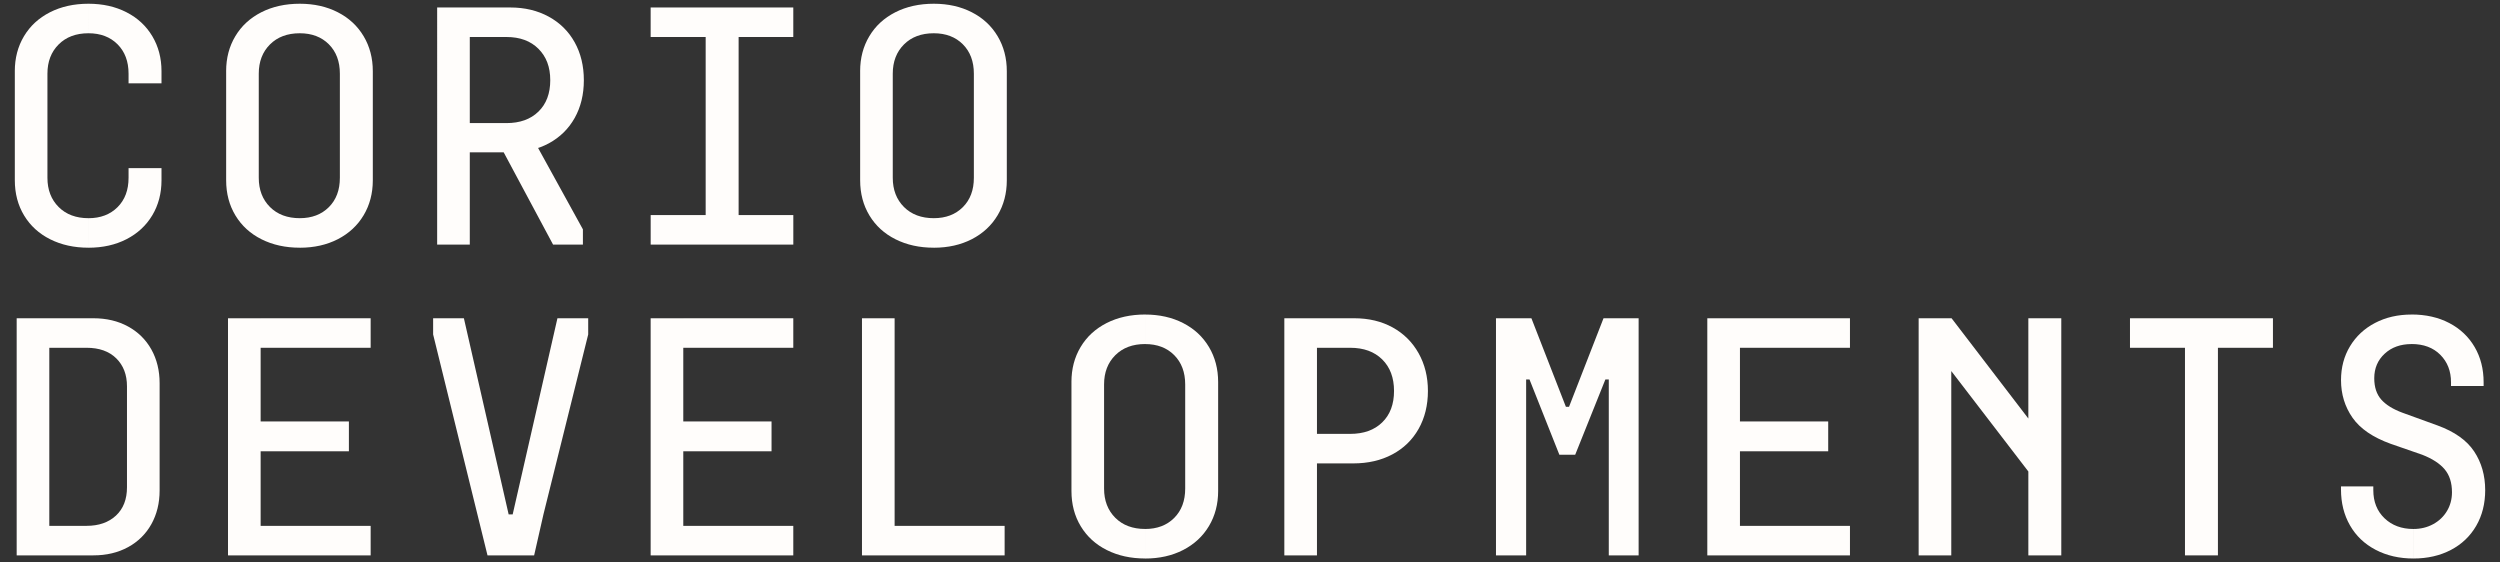
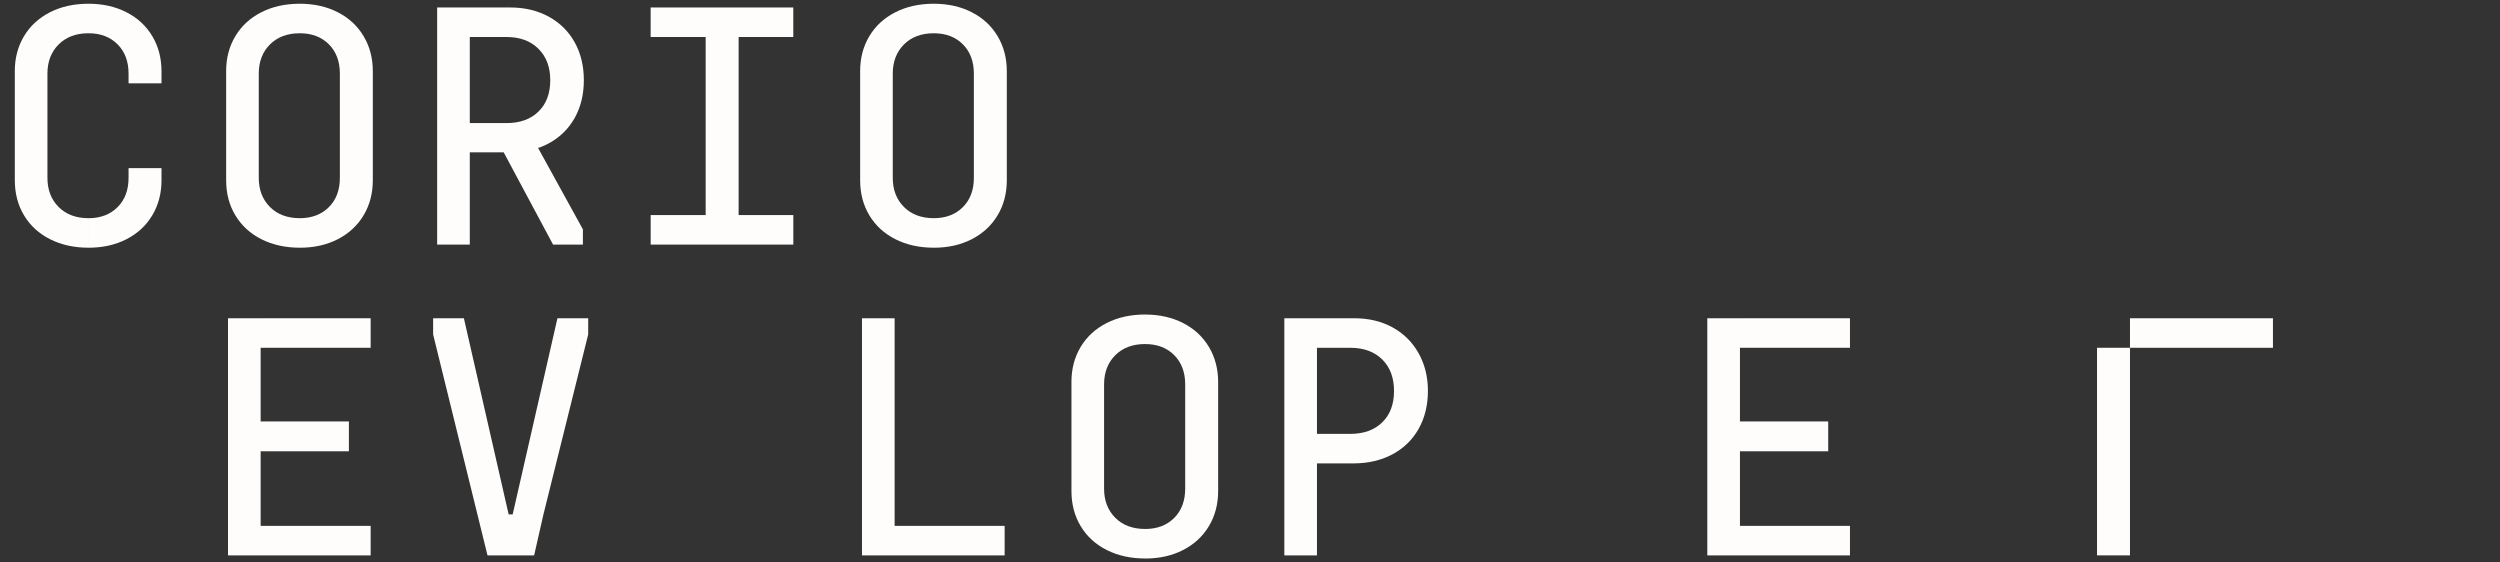
<svg xmlns="http://www.w3.org/2000/svg" id="Layer_1" viewBox="0 0 1190.54 267.75">
  <rect x="0" y="0" width="1190.54" height="267.75" fill="#333333" stroke="none" />
  <defs>
    <style>      .st0 {        fill: #fffdfb;      }    </style>
  </defs>
  <path class="st0" d="M7.05,33.9c0-6.22,1.45-11.77,4.37-16.65,2.91-4.88,7.03-8.68,12.36-11.4,5.33-2.71,11.44-4.07,18.35-4.07v14.06c-5.92,0-10.66,1.78-14.21,5.33-3.55,3.55-5.33,8.19-5.33,13.91v49.58c0,5.72,1.78,10.36,5.33,13.91s8.29,5.33,14.21,5.33v14.06c-6.81,0-12.88-1.33-18.2-4-5.33-2.66-9.47-6.44-12.43-11.32-2.96-4.88-4.44-10.48-4.44-16.8v-51.95ZM76.91,39.67h-15.69v-4.59c0-5.82-1.75-10.48-5.25-13.99-3.5-3.5-8.12-5.25-13.84-5.25V1.78c6.81,0,12.85,1.36,18.13,4.07,5.28,2.71,9.37,6.51,12.28,11.4,2.91,4.88,4.37,10.43,4.37,16.65v5.77ZM76.91,85.85c0,6.22-1.46,11.77-4.37,16.65-2.91,4.88-7.01,8.68-12.28,11.4-5.28,2.71-11.32,4.07-18.13,4.07v-14.06c5.72,0,10.33-1.75,13.84-5.25s5.25-8.16,5.25-13.99v-4.59h15.69v5.77Z" />
  <path class="st0" d="M107.69,33.9c0-6.22,1.45-11.77,4.37-16.65,2.91-4.88,7.03-8.68,12.36-11.4,5.33-2.71,11.44-4.07,18.35-4.07v14.06c-5.92,0-10.66,1.78-14.21,5.33-3.55,3.55-5.33,8.19-5.33,13.91v49.58c0,5.72,1.78,10.36,5.33,13.91s8.29,5.33,14.21,5.33v14.06c-6.81,0-12.88-1.33-18.2-4-5.33-2.66-9.47-6.44-12.43-11.32-2.96-4.88-4.44-10.48-4.44-16.8v-51.95ZM142.76,103.9c5.72,0,10.33-1.75,13.84-5.25s5.25-8.16,5.25-13.99v-49.58c0-5.82-1.75-10.48-5.25-13.99-3.5-3.5-8.12-5.25-13.84-5.25V1.78c6.81,0,12.85,1.36,18.13,4.07,5.28,2.71,9.37,6.51,12.28,11.4,2.91,4.88,4.37,10.43,4.37,16.65v51.95c0,6.22-1.46,11.77-4.37,16.65-2.91,4.88-7.01,8.68-12.28,11.4-5.28,2.71-11.32,4.07-18.13,4.07v-14.06Z" />
  <path class="st0" d="M223.72,116.48h-15.54V3.56h15.54v112.92ZM242.96,3.56c6.91,0,13.02,1.46,18.35,4.37,5.33,2.91,9.45,6.98,12.36,12.21,2.91,5.23,4.37,11.25,4.37,18.06s-1.46,12.8-4.37,17.98c-2.91,5.18-7.01,9.2-12.28,12.06-5.28,2.86-11.42,4.29-18.43,4.29h-19.24v-13.91h17.46c6.41,0,11.49-1.82,15.24-5.48,3.75-3.65,5.62-8.63,5.62-14.95s-1.88-11.2-5.62-14.95c-3.75-3.75-8.83-5.62-15.24-5.62h-17.46V3.56h19.24ZM277.59,116.48h-14.21l-23.53-43.96,2.52-8.44h10.36l24.86,45.14v7.25Z" />
  <path class="st0" d="M309.85,17.62V3.56h67.93v14.06h-67.93ZM377.79,102.42v14.06h-67.93v-14.06h67.93ZM336.05,102.42V17.62h15.69v84.8h-15.69Z" />
  <path class="st0" d="M409.61,33.9c0-6.22,1.45-11.77,4.37-16.65,2.91-4.88,7.03-8.68,12.36-11.4,5.33-2.71,11.44-4.07,18.35-4.07v14.06c-5.92,0-10.66,1.78-14.21,5.33-3.55,3.55-5.33,8.19-5.33,13.91v49.58c0,5.72,1.78,10.36,5.33,13.91s8.29,5.33,14.21,5.33v14.06c-6.81,0-12.88-1.33-18.2-4-5.33-2.66-9.47-6.44-12.43-11.32-2.96-4.88-4.44-10.48-4.44-16.8v-51.95ZM444.68,103.9c5.72,0,10.33-1.75,13.84-5.25s5.25-8.16,5.25-13.99v-49.58c0-5.82-1.75-10.48-5.25-13.99-3.5-3.5-8.12-5.25-13.84-5.25V1.78c6.81,0,12.85,1.36,18.13,4.07,5.28,2.71,9.37,6.51,12.28,11.4,2.91,4.88,4.37,10.43,4.37,16.65v51.95c0,6.22-1.46,11.77-4.37,16.65-2.91,4.88-7.01,8.68-12.28,11.4-5.28,2.71-11.32,4.07-18.13,4.07v-14.06Z" />
-   <path class="st0" d="M23.48,264.49H7.94v-112.92h15.54v112.92ZM44.49,151.56c6.22,0,11.72,1.31,16.5,3.92,4.78,2.62,8.48,6.27,11.1,10.95,2.61,4.69,3.92,10.04,3.92,16.06v51.06c0,6.02-1.31,11.37-3.92,16.06-2.62,4.69-6.32,8.34-11.1,10.95-4.79,2.62-10.29,3.92-16.5,3.92h-21.02v-14.06h17.76c5.82,0,10.48-1.63,13.99-4.88,3.5-3.26,5.25-7.74,5.25-13.47v-48.1c0-5.52-1.7-9.96-5.11-13.32-3.4-3.35-8.12-5.03-14.13-5.03h-17.76v-14.06h21.02Z" />
  <path class="st0" d="M124.12,264.49h-15.54v-112.92h15.54v112.92ZM124.12,151.56h52.39v14.06h-52.39v-14.06ZM124.12,200.7h42.03v14.21h-42.03v-14.21ZM124.12,250.43h52.39v14.06h-52.39v-14.06Z" />
  <path class="st0" d="M232.16,264.49l-25.9-105.23v-7.7h14.65l21.31,93.39h16.58l-4.44,19.54h-22.2ZM280.11,159.26l-21.31,85.69h-14.65l21.31-93.39h14.65v7.7Z" />
-   <path class="st0" d="M325.39,264.49h-15.54v-112.92h15.54v112.92ZM325.39,151.56h52.39v14.06h-52.39v-14.06ZM325.39,200.7h42.03v14.21h-42.03v-14.21ZM325.39,250.43h52.39v14.06h-52.39v-14.06Z" />
  <path class="st0" d="M426.03,264.49h-15.54v-112.92h15.54v112.92ZM426.03,250.43h52.39v14.06h-52.39v-14.06Z" />
  <path class="st0" d="M510.24,181.9c0-6.22,1.45-11.77,4.37-16.65,2.91-4.88,7.03-8.68,12.36-11.4,5.33-2.71,11.44-4.07,18.35-4.07v14.06c-5.92,0-10.66,1.78-14.21,5.33-3.55,3.55-5.33,8.19-5.33,13.91v49.58c0,5.72,1.78,10.36,5.33,13.91,3.55,3.55,8.29,5.33,14.21,5.33v14.06c-6.81,0-12.88-1.33-18.2-4-5.33-2.66-9.47-6.44-12.43-11.32s-4.44-10.48-4.44-16.8v-51.95ZM545.32,251.91c5.72,0,10.33-1.75,13.84-5.25,3.5-3.5,5.25-8.16,5.25-13.99v-49.58c0-5.82-1.75-10.48-5.25-13.99-3.5-3.5-8.12-5.25-13.84-5.25v-14.06c6.81,0,12.85,1.36,18.13,4.07,5.28,2.71,9.37,6.51,12.28,11.4,2.91,4.88,4.37,10.43,4.37,16.65v51.95c0,6.22-1.46,11.77-4.37,16.65-2.91,4.88-7.01,8.68-12.28,11.4-5.28,2.71-11.32,4.07-18.13,4.07v-14.06Z" />
  <path class="st0" d="M627.16,264.49h-15.54v-112.92h15.54v112.92ZM644.92,151.56c6.9,0,13,1.46,18.28,4.37,5.28,2.91,9.4,7.01,12.36,12.28,2.96,5.28,4.44,11.27,4.44,17.98s-1.48,12.83-4.44,18.06c-2.96,5.23-7.13,9.28-12.51,12.14-5.38,2.86-11.57,4.29-18.57,4.29h-17.32v-14.06h15.84c6.41,0,11.49-1.82,15.24-5.48,3.75-3.65,5.62-8.63,5.62-14.95s-1.88-11.32-5.62-15.02c-3.75-3.7-8.83-5.55-15.24-5.55h-15.84v-14.06h17.76Z" />
-   <path class="st0" d="M712.41,180.72v-29.16h16.87l16.43,42.18h1.48l16.43-42.18h16.72v29.16h-15.84l-14.36,35.82h-7.55l-14.21-35.82h-15.98ZM726.77,180.72v83.77h-14.36v-83.77h14.36ZM766.13,180.72h14.21v83.77h-14.21v-83.77Z" />
  <path class="st0" d="M828.59,264.49h-15.54v-112.92h15.54v112.92ZM828.59,151.56h52.39v14.06h-52.39v-14.06ZM828.59,200.7h42.03v14.21h-42.03v-14.21ZM828.59,250.43h52.39v14.06h-52.39v-14.06Z" />
-   <path class="st0" d="M981.62,219.79v44.7h-15.69v-39.96l-52.24-68.08v-4.88h15.69l52.24,68.23ZM929.23,176.43v88.06h-15.54v-108.04l15.54,19.98ZM965.93,199.66v-48.1h15.69v68.23l-15.69-20.13Z" />
-   <path class="st0" d="M1014.33,165.62v-14.06h68.08v14.06h-68.08ZM1056.21,165.62v98.86h-15.69v-98.86h15.69Z" />
-   <path class="st0" d="M1183.49,233.41c0,6.42-1.43,12.09-4.29,17.02-2.86,4.93-6.88,8.76-12.06,11.47-5.18,2.71-11.13,4.07-17.83,4.07v-14.06c3.45,0,6.59-.76,9.4-2.29,2.81-1.53,5.01-3.63,6.59-6.29,1.58-2.66,2.37-5.62,2.37-8.88,0-4.54-1.16-8.19-3.48-10.95-2.32-2.76-5.9-5.08-10.73-6.96l-14.95-5.18c-8.49-3.06-14.55-7.2-18.2-12.43-3.65-5.23-5.48-11.2-5.48-17.91,0-6.02,1.43-11.4,4.29-16.13,2.86-4.74,6.83-8.44,11.91-11.1,5.08-2.66,10.88-4,17.39-4v14.06c-5.23,0-9.5,1.53-12.8,4.59-3.31,3.06-4.96,6.96-4.96,11.69,0,4.24,1.11,7.62,3.33,10.14,2.22,2.52,5.6,4.61,10.14,6.29l16.72,6.07c8.09,2.96,13.89,7.08,17.39,12.36,3.5,5.28,5.25,11.42,5.25,18.43ZM1114.82,231.63h15.39v1.78c0,5.53,1.78,9.99,5.33,13.39,3.55,3.4,8.14,5.11,13.76,5.11v14.06c-6.71,0-12.71-1.38-17.98-4.14-5.28-2.76-9.35-6.63-12.21-11.62-2.86-4.98-4.29-10.68-4.29-17.09v-1.48ZM1182.75,183.82h-15.54v-1.78c0-5.33-1.7-9.69-5.11-13.1s-7.97-5.11-13.69-5.11v-14.06c6.81,0,12.8,1.36,17.98,4.07,5.18,2.71,9.2,6.51,12.06,11.4,2.86,4.88,4.29,10.49,4.29,16.8v1.78Z" />
+   <path class="st0" d="M1014.33,165.62v-14.06h68.08v14.06h-68.08Zv98.86h-15.69v-98.86h15.69Z" />
</svg>